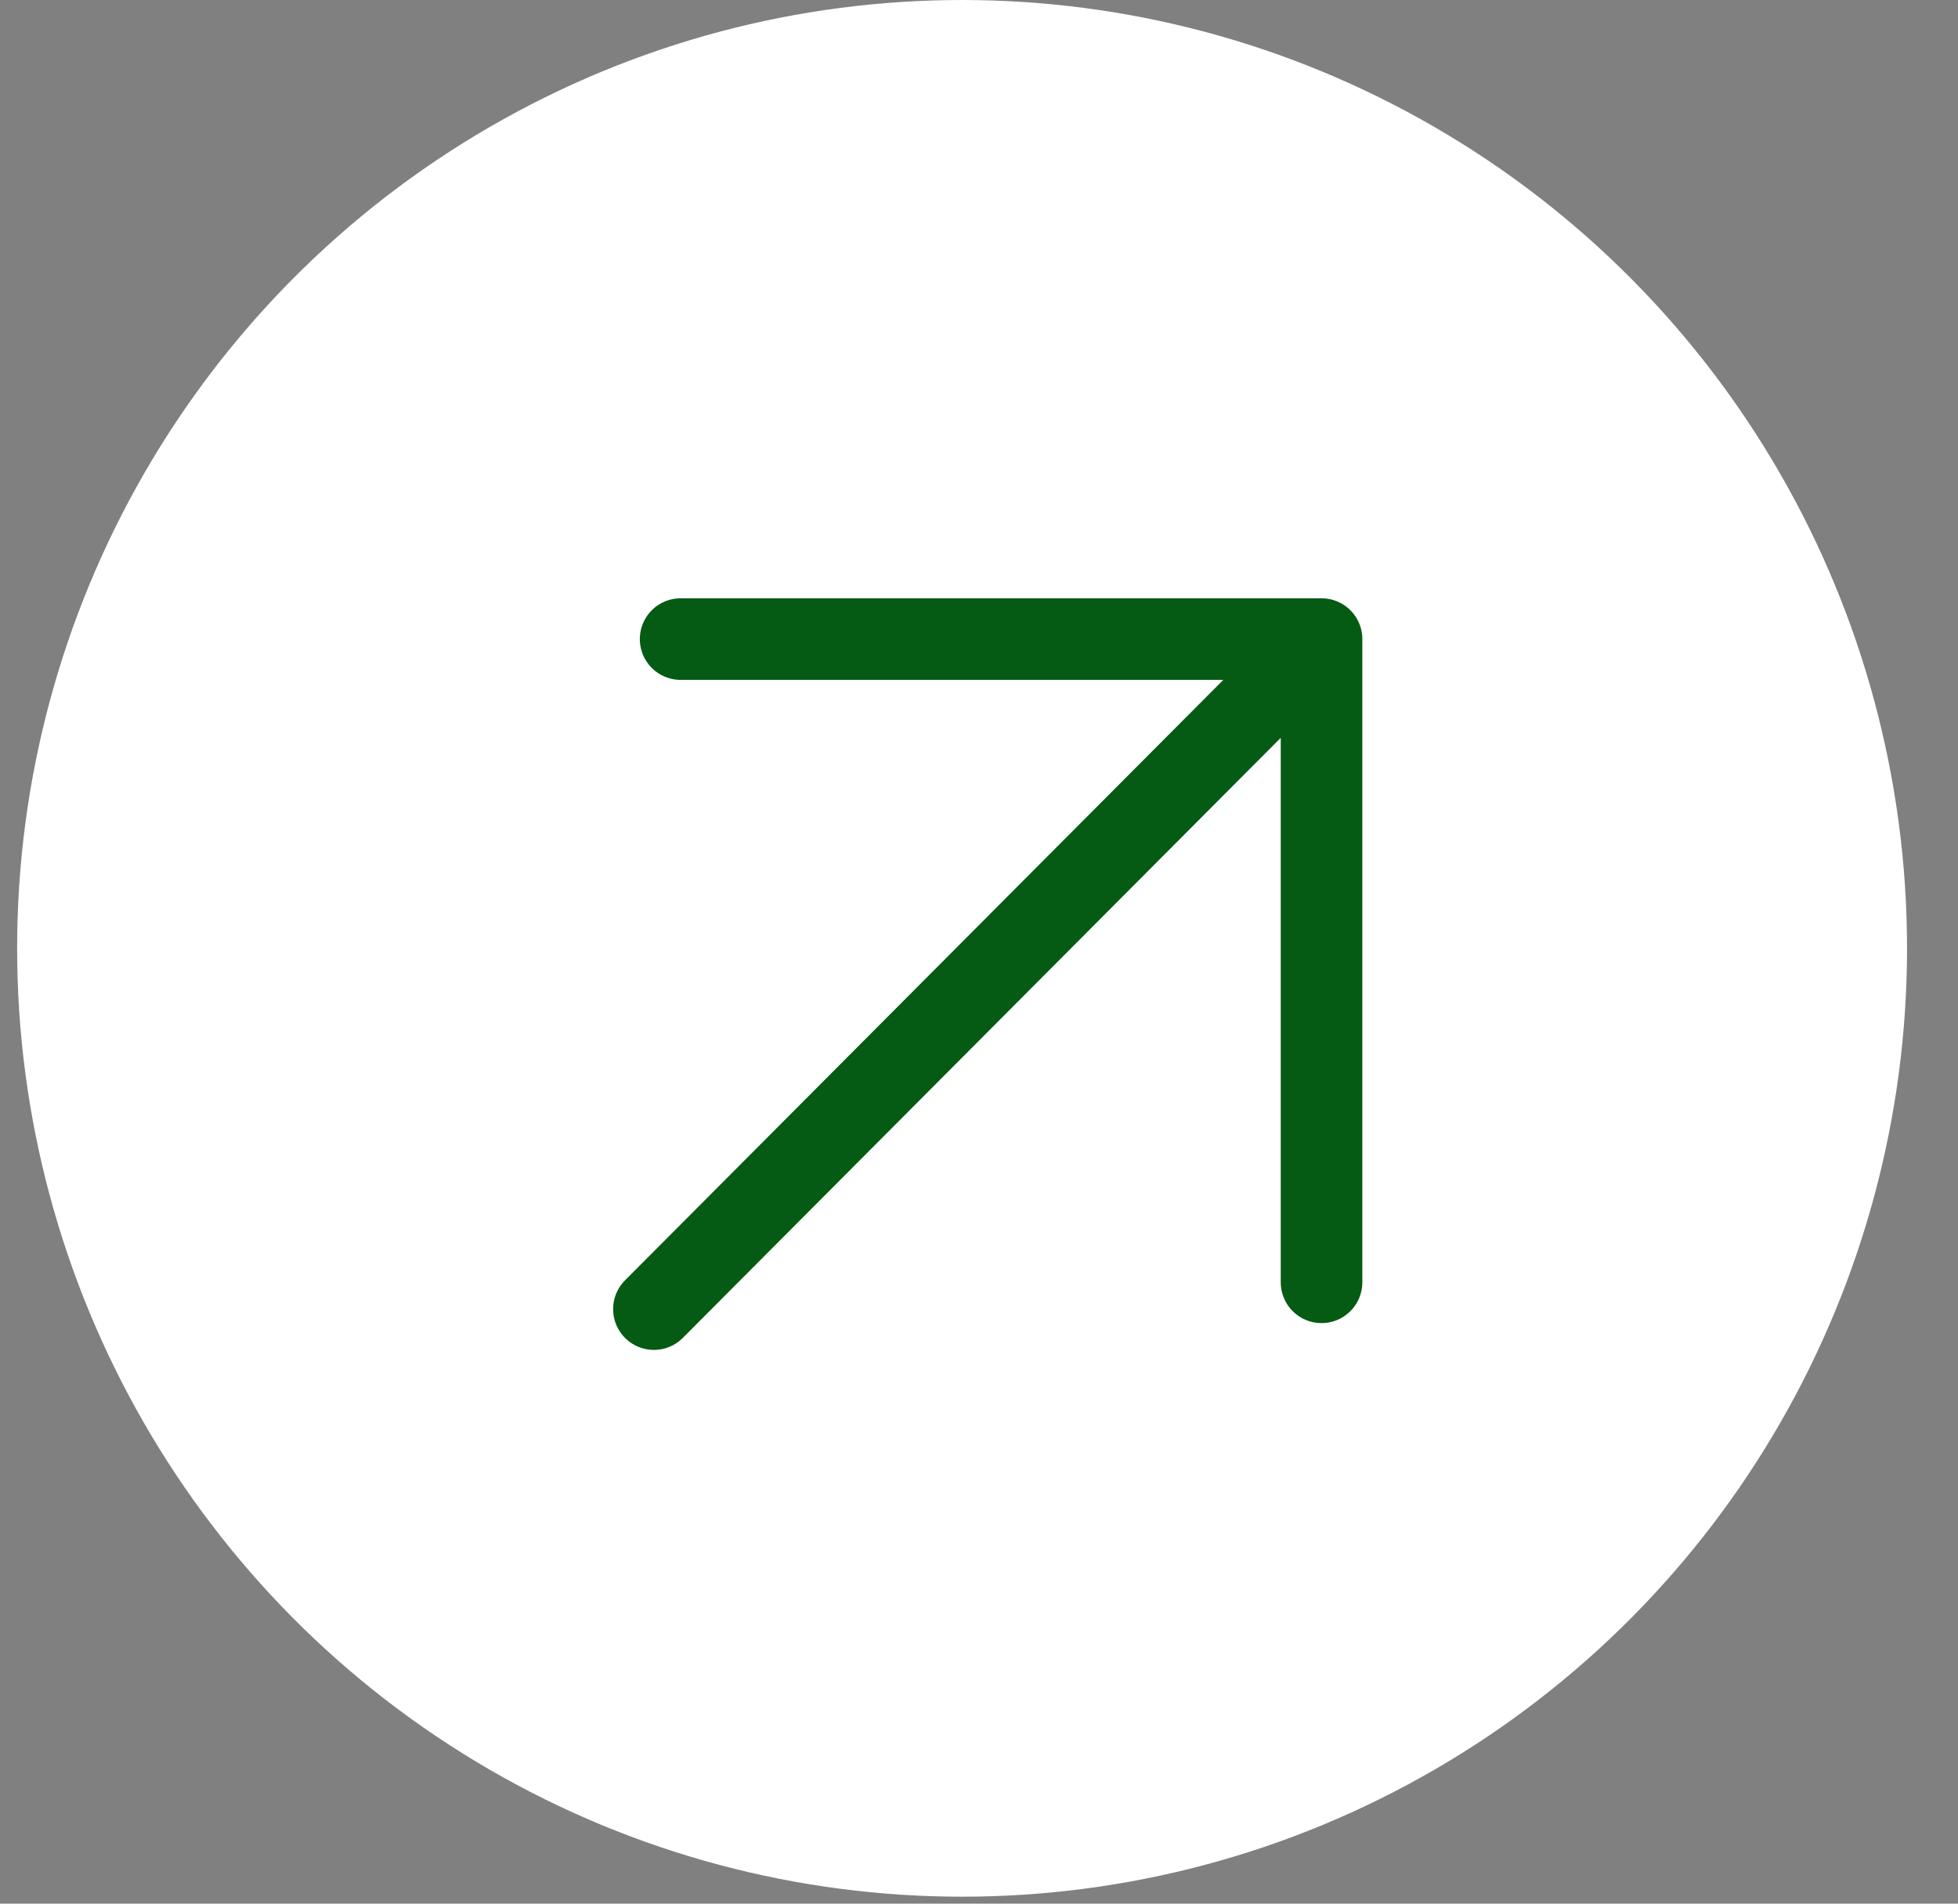
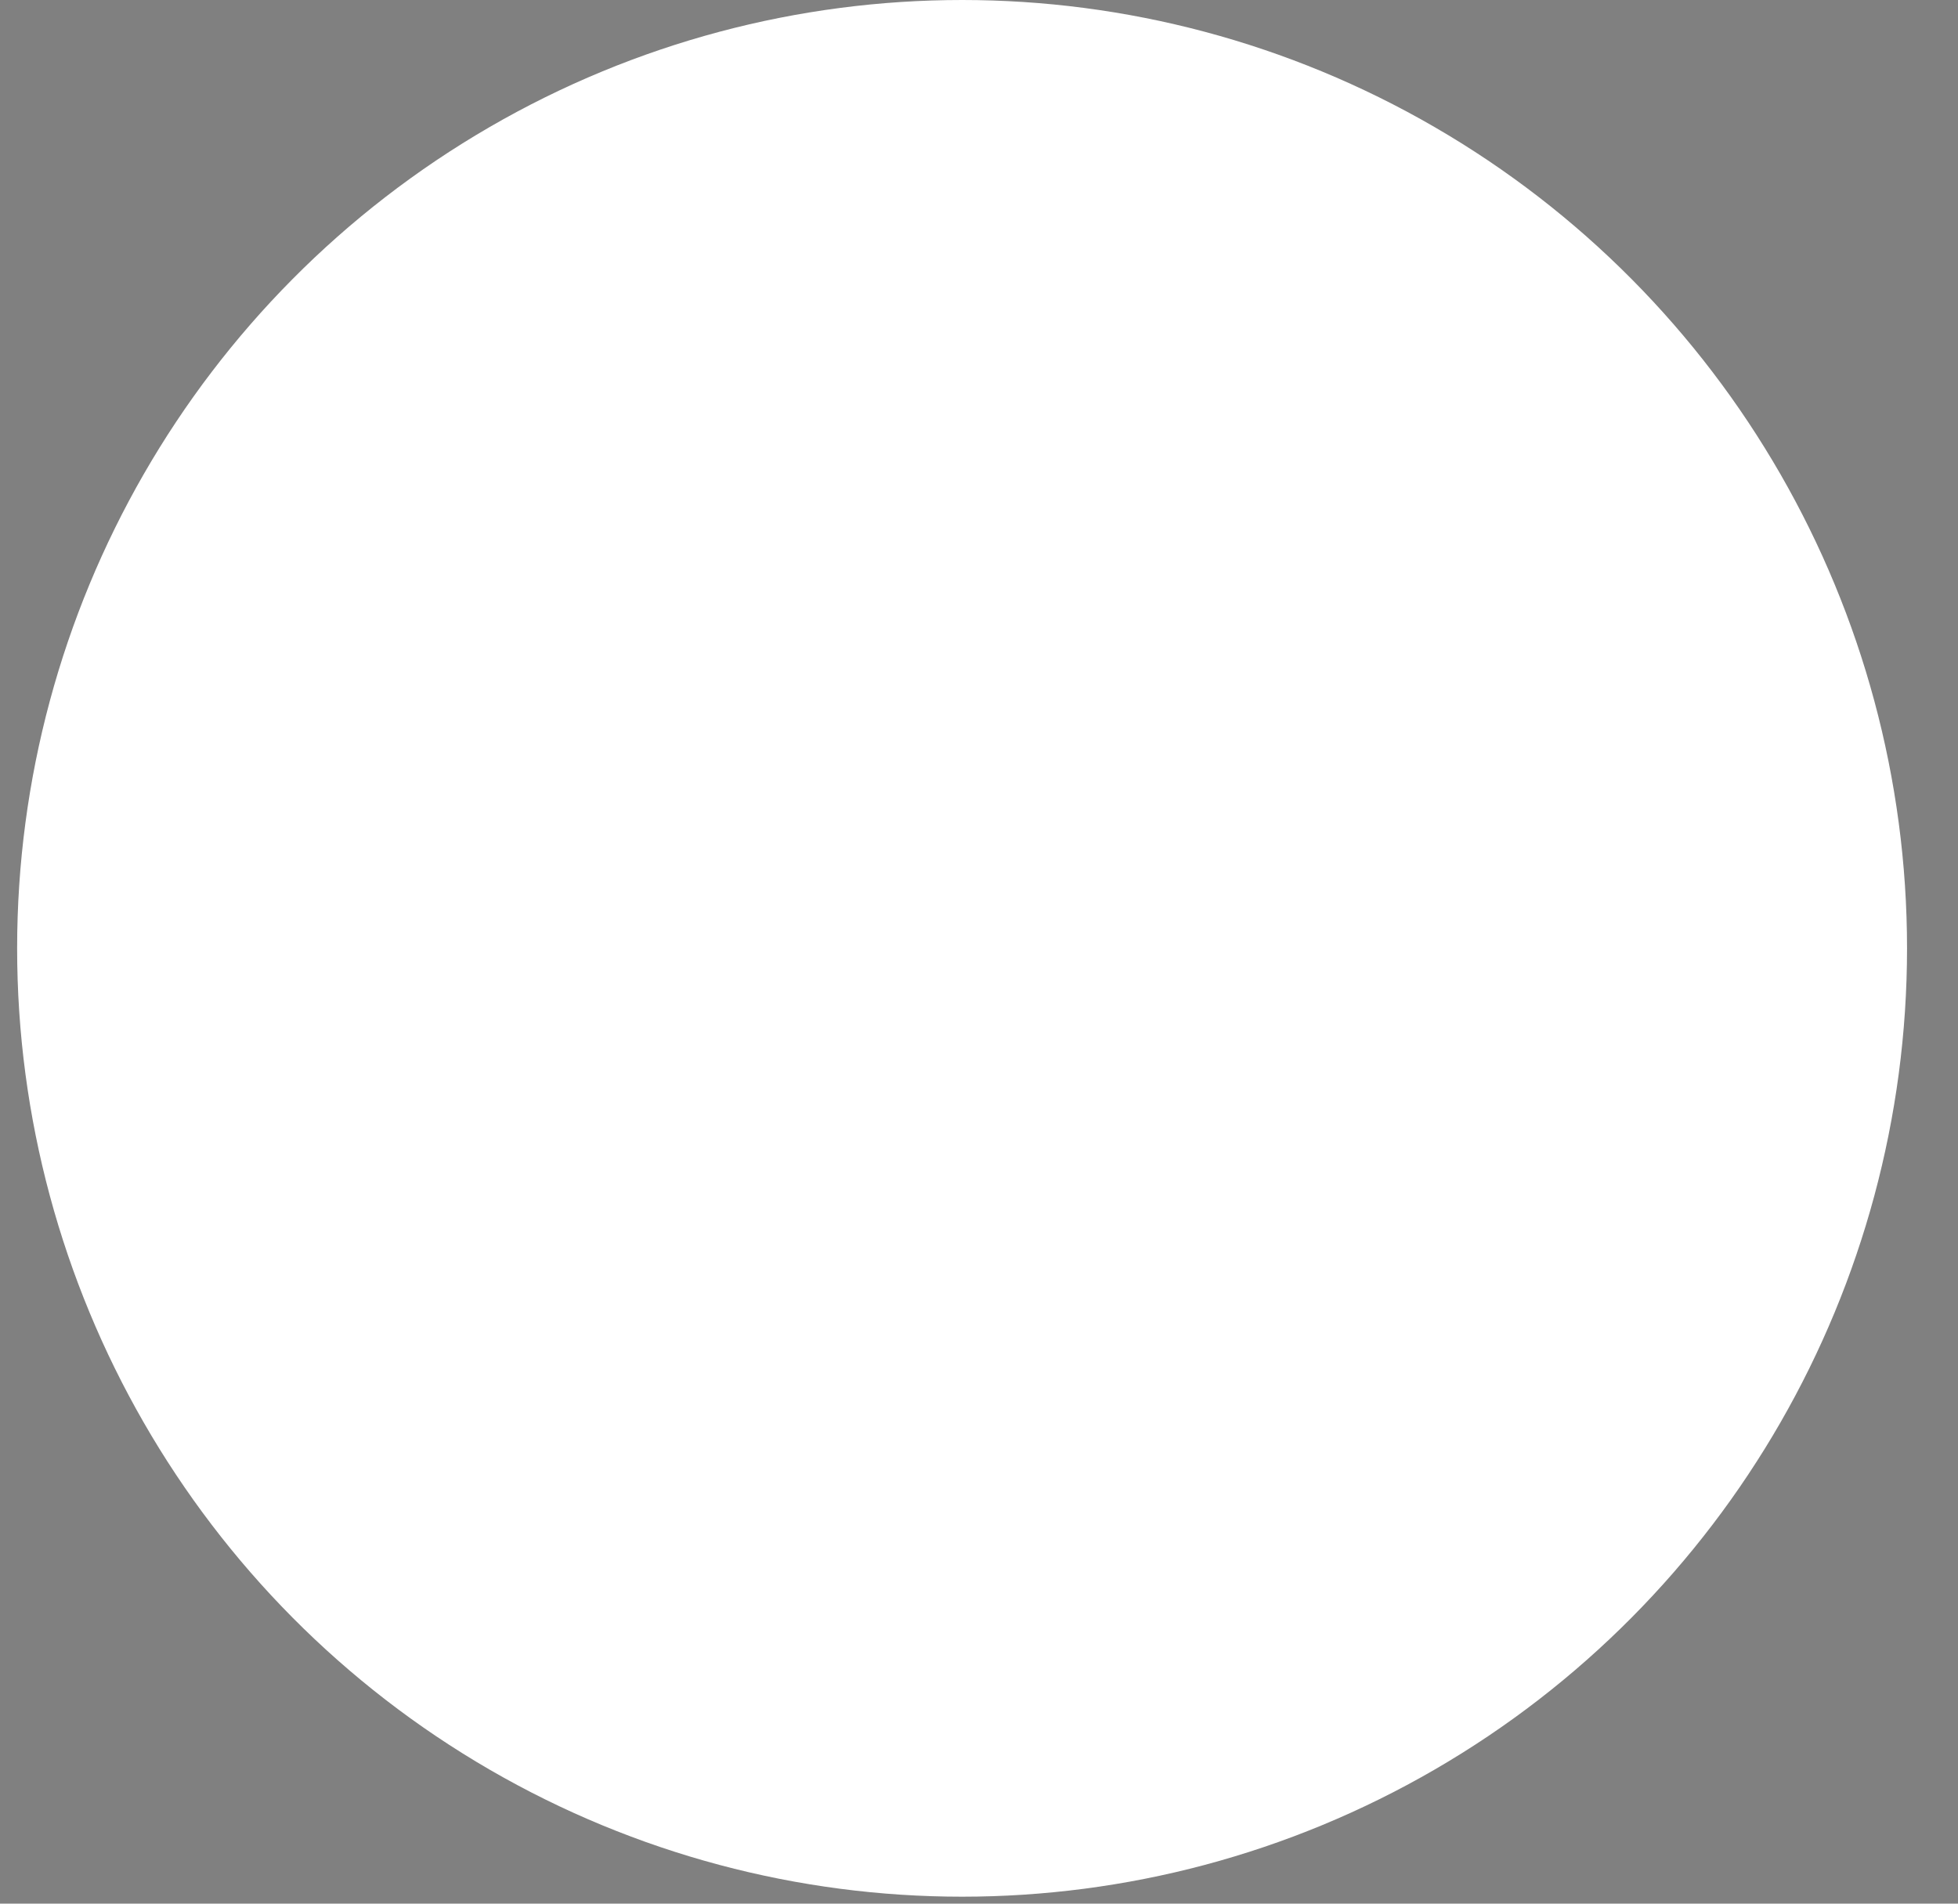
<svg xmlns="http://www.w3.org/2000/svg" width="36" height="35" viewBox="0 0 36 35" fill="none">
  <rect x="0" y="0" width="36" height="35" fill="#808080" stroke="none" />
  <ellipse cx="17.689" cy="17.436" rx="17.374" ry="17.436" fill="white" />
-   <path d="M12.023 24.069L24.298 11.75M24.298 11.75V23.576M24.298 11.75H12.514" stroke="#055B13" stroke-width="1.5" stroke-linecap="round" stroke-linejoin="round" />
</svg>